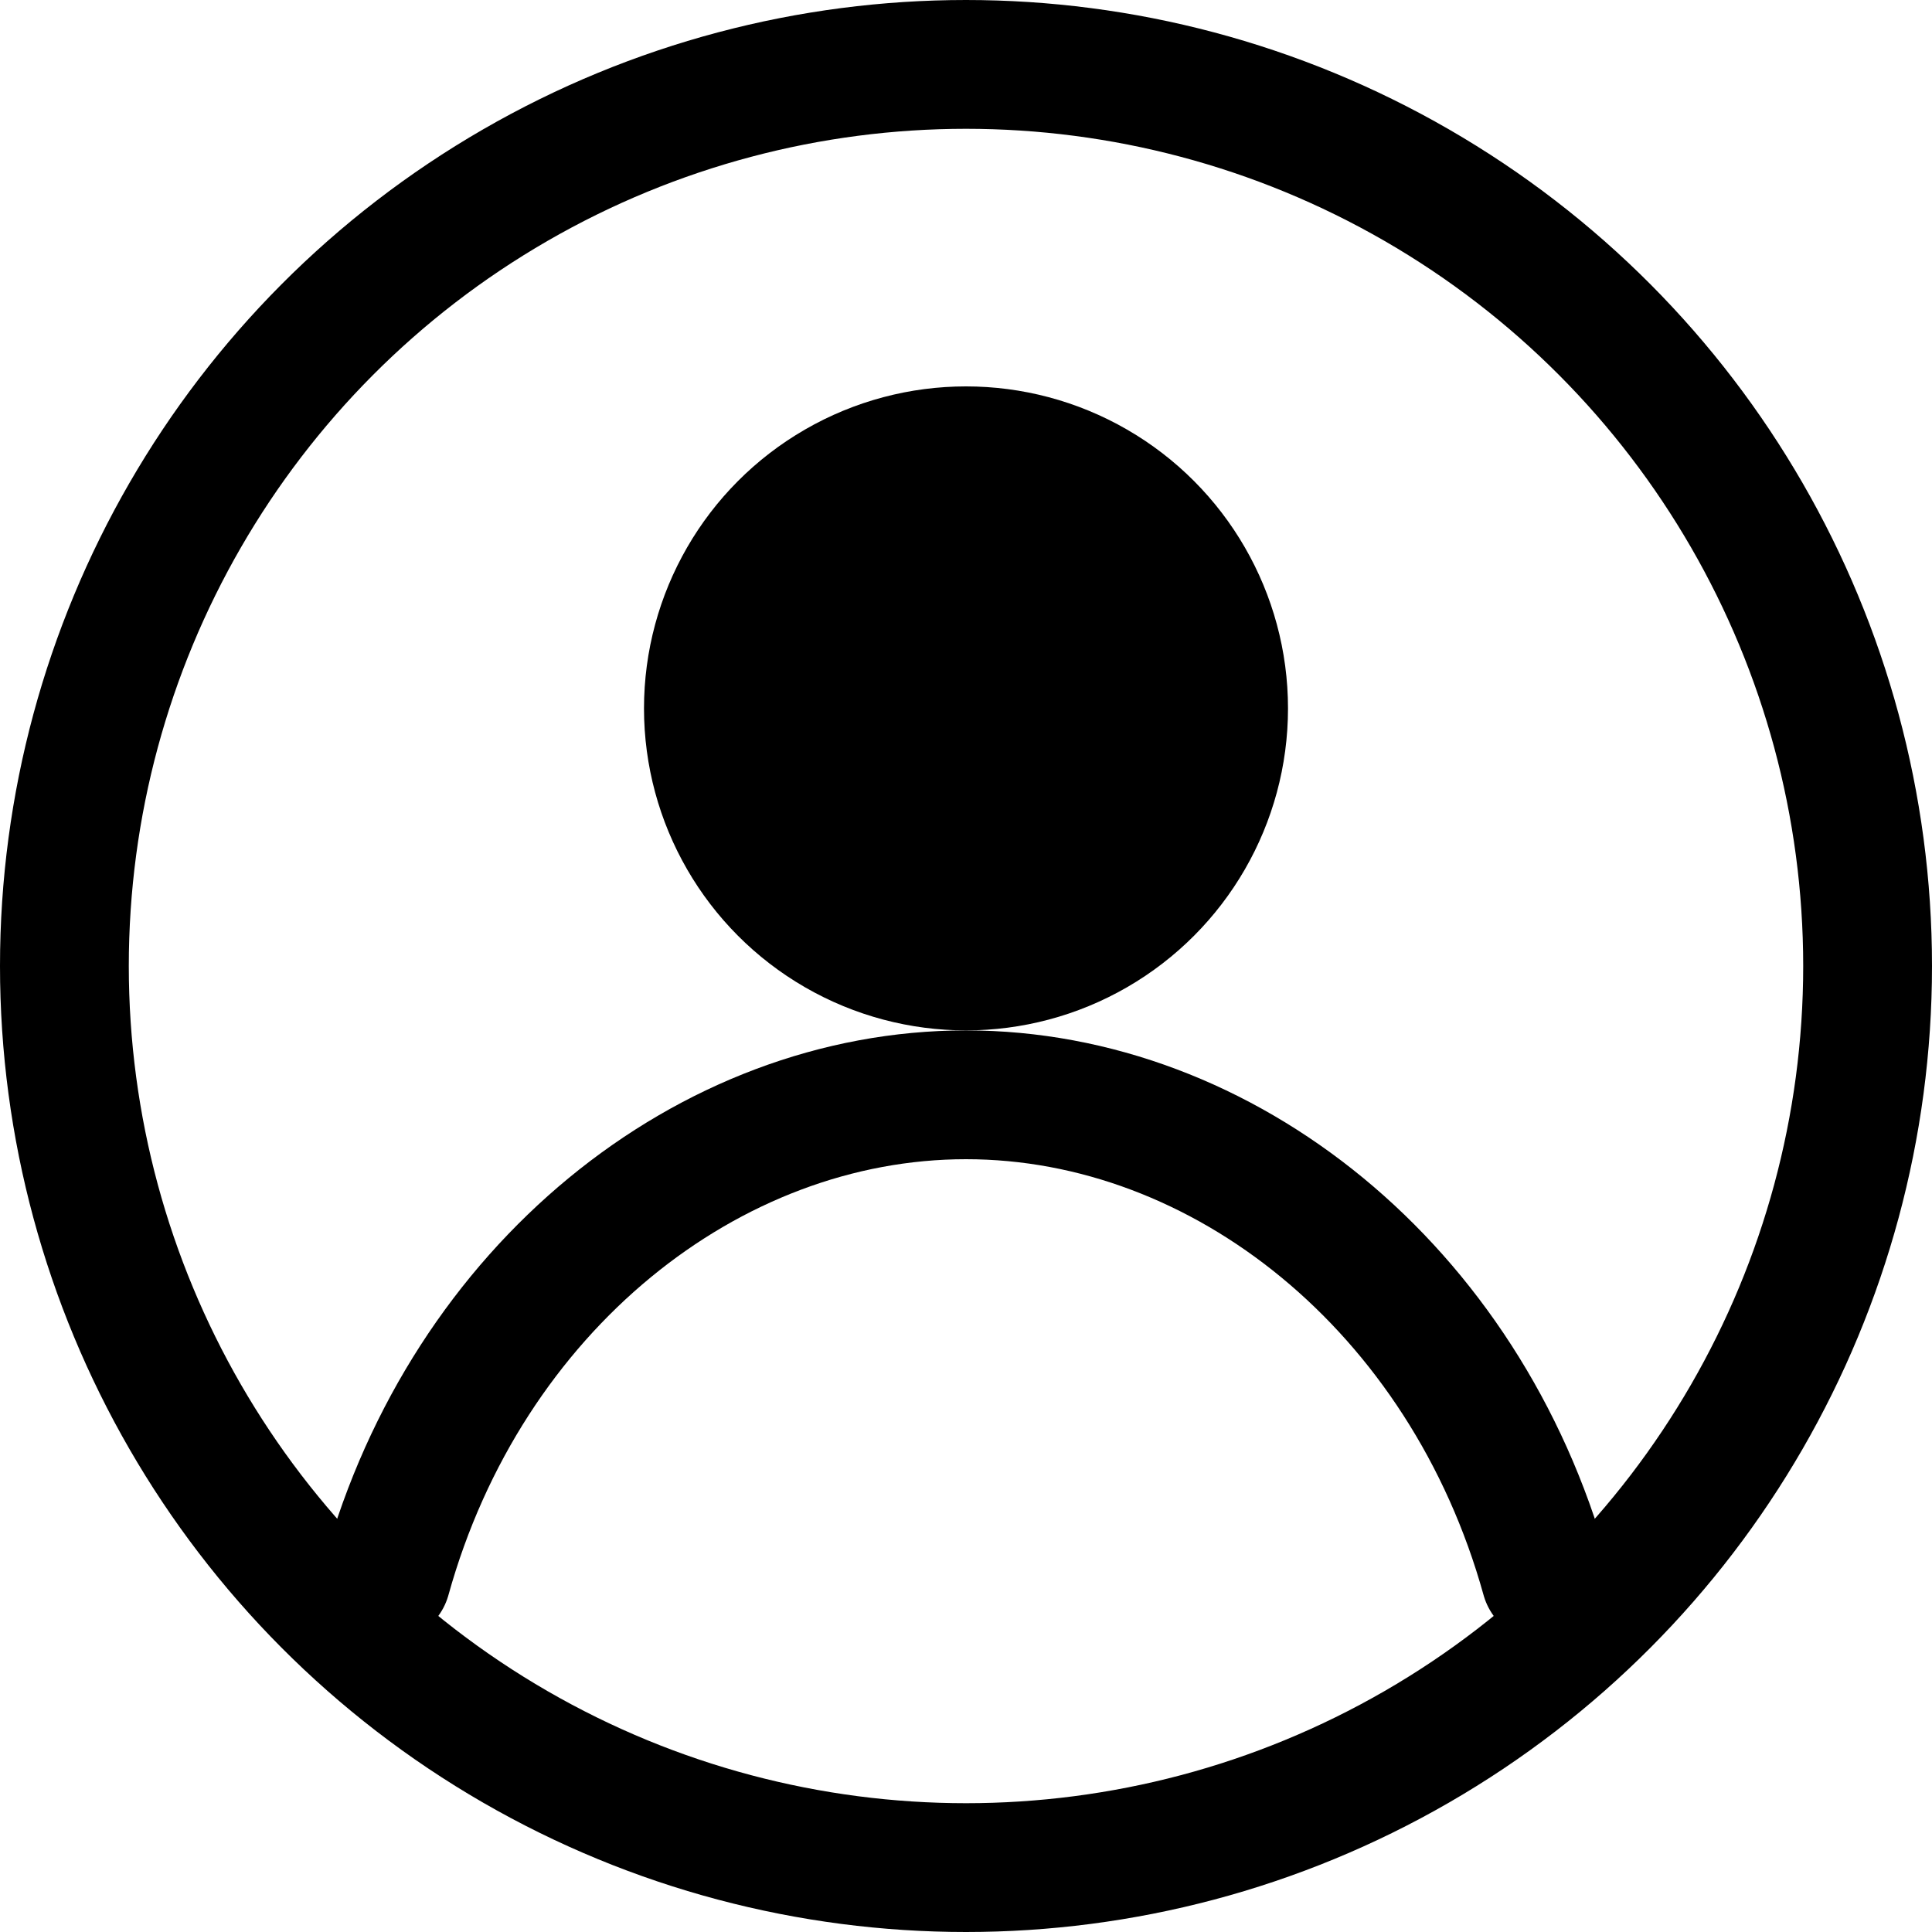
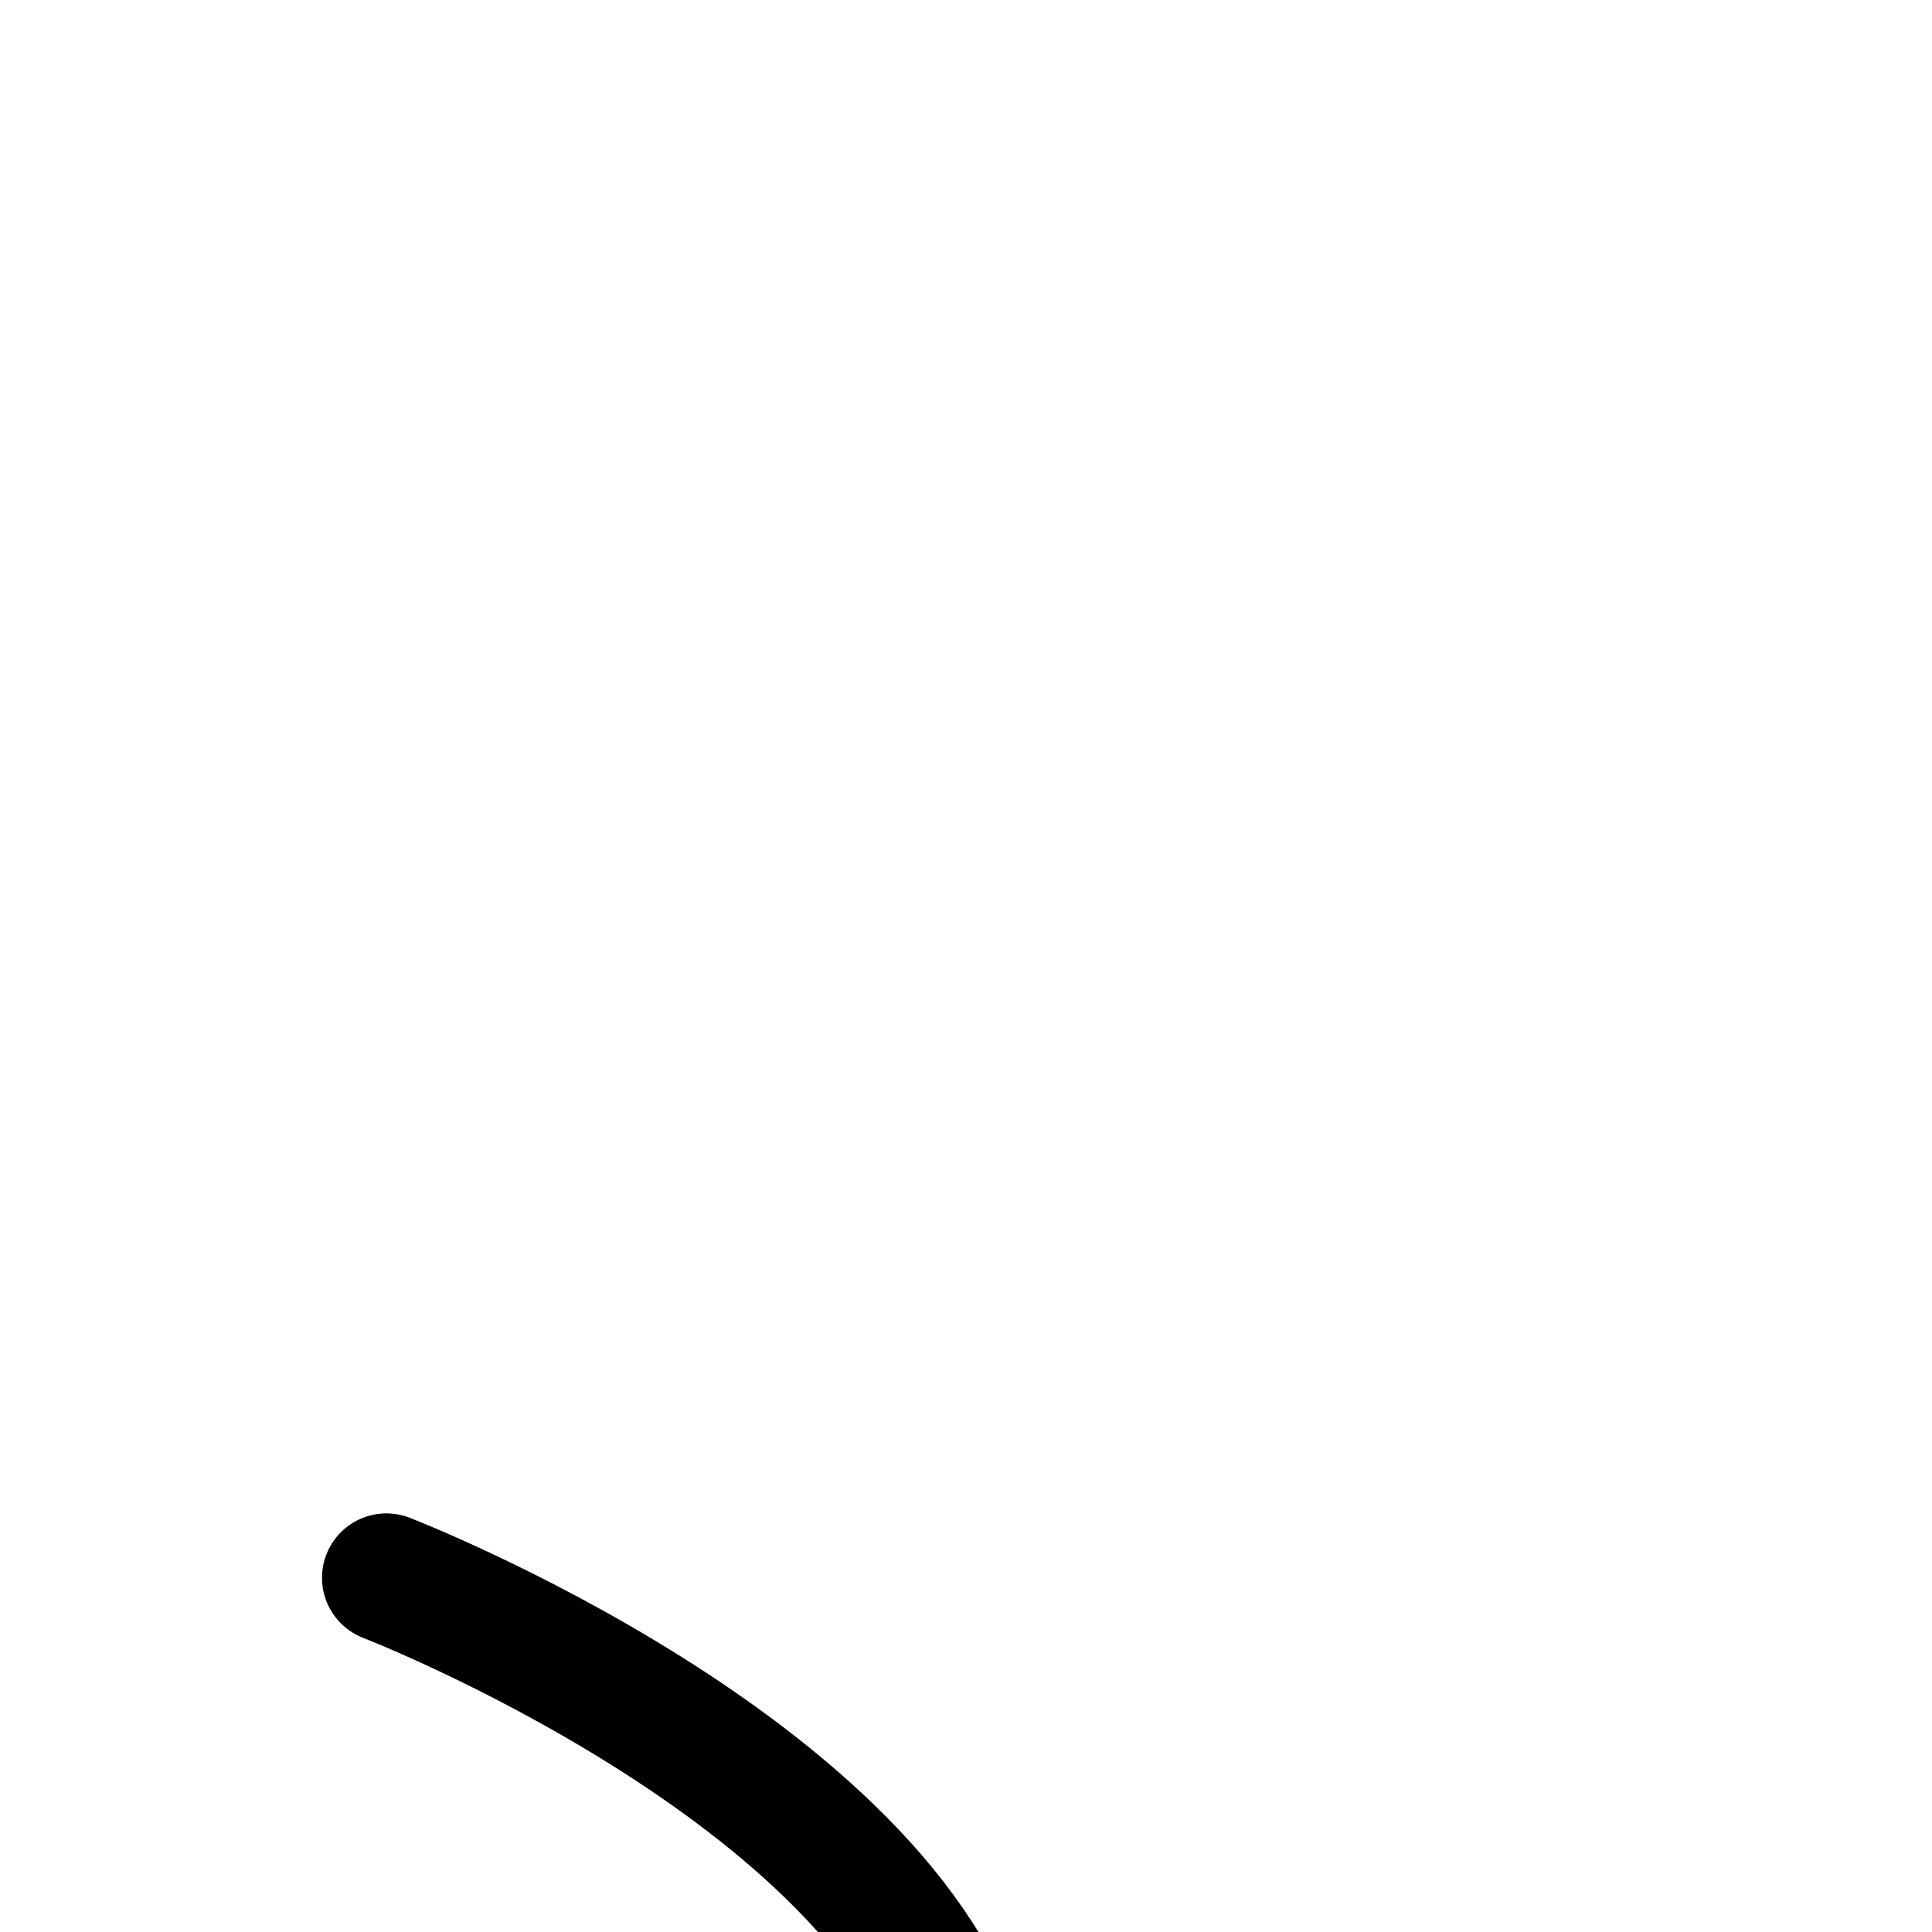
<svg xmlns="http://www.w3.org/2000/svg" width="60" height="60" viewBox="0 0 60 60" fill="none">
-   <circle cx="30" cy="30" r="28" stroke="#000" stroke-width="4" />
-   <circle cx="30" cy="22" r="10" fill="#000" />
-   <path d="M12 49c2.5-9 10-15 18-15s15.5 6 18 15" stroke="#000" stroke-width="4" fill="none" stroke-linecap="round" />
+   <path d="M12 49s15.5 6 18 15" stroke="#000" stroke-width="4" fill="none" stroke-linecap="round" />
</svg>